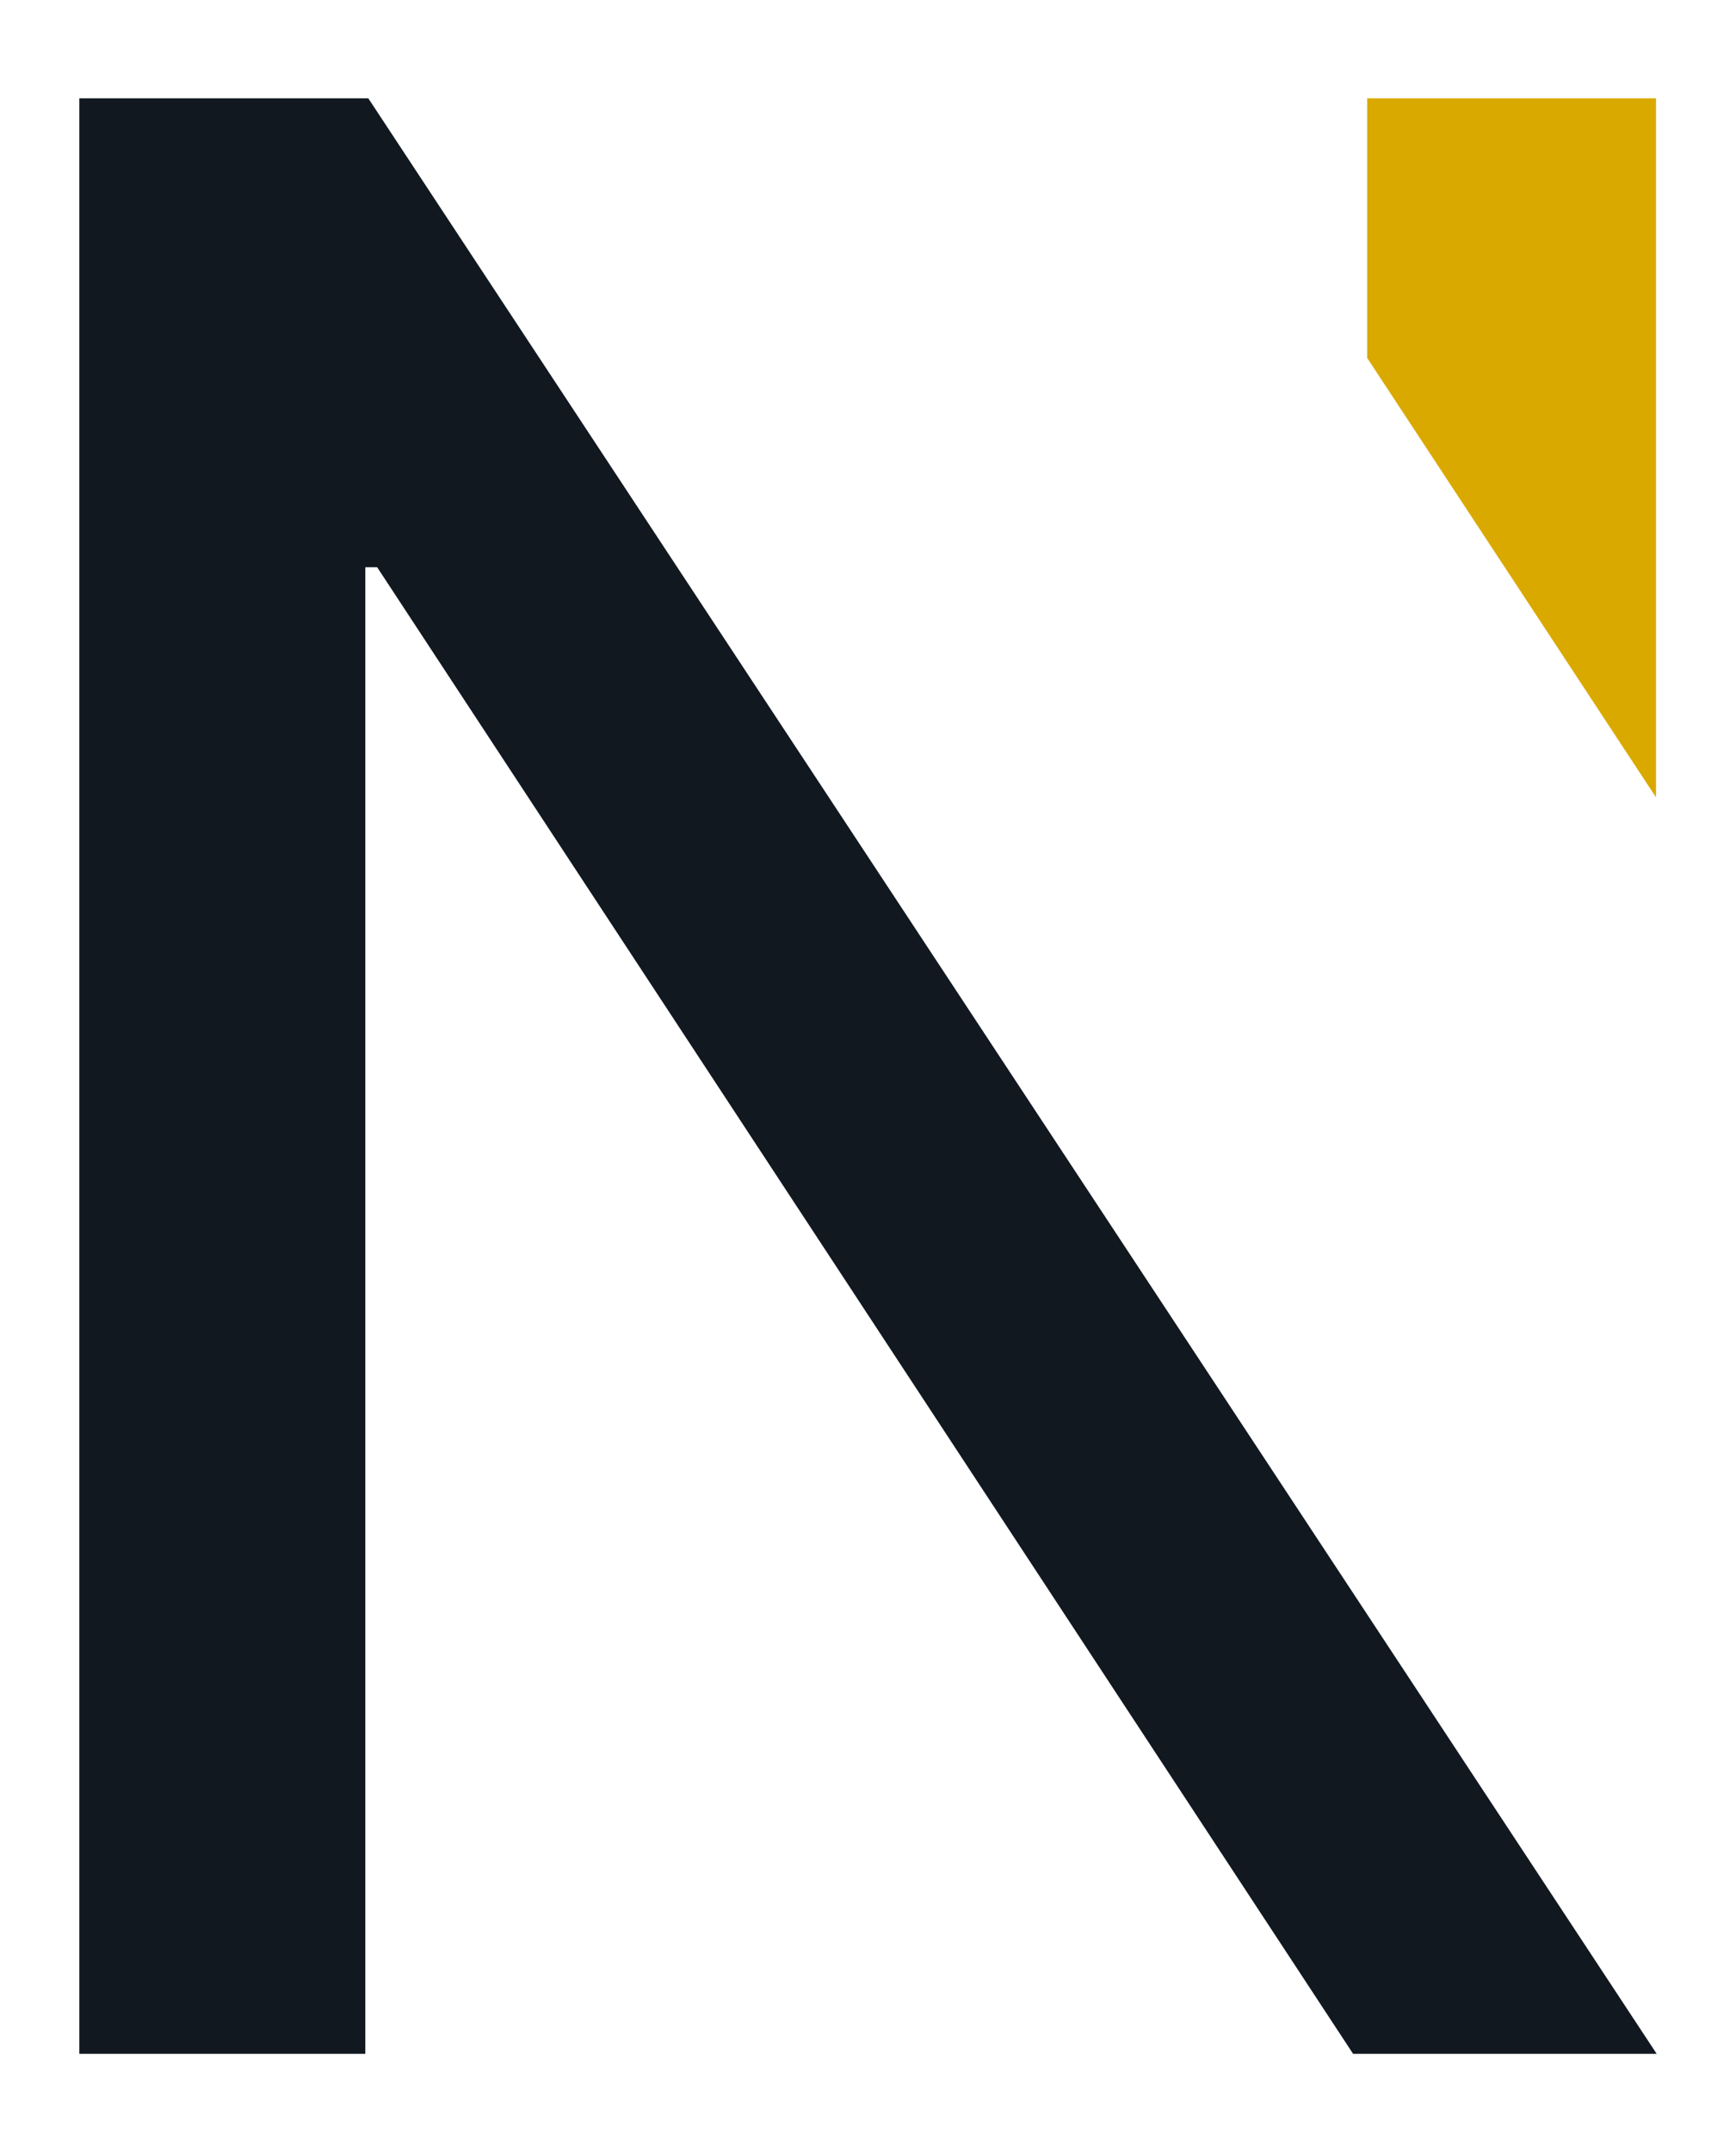
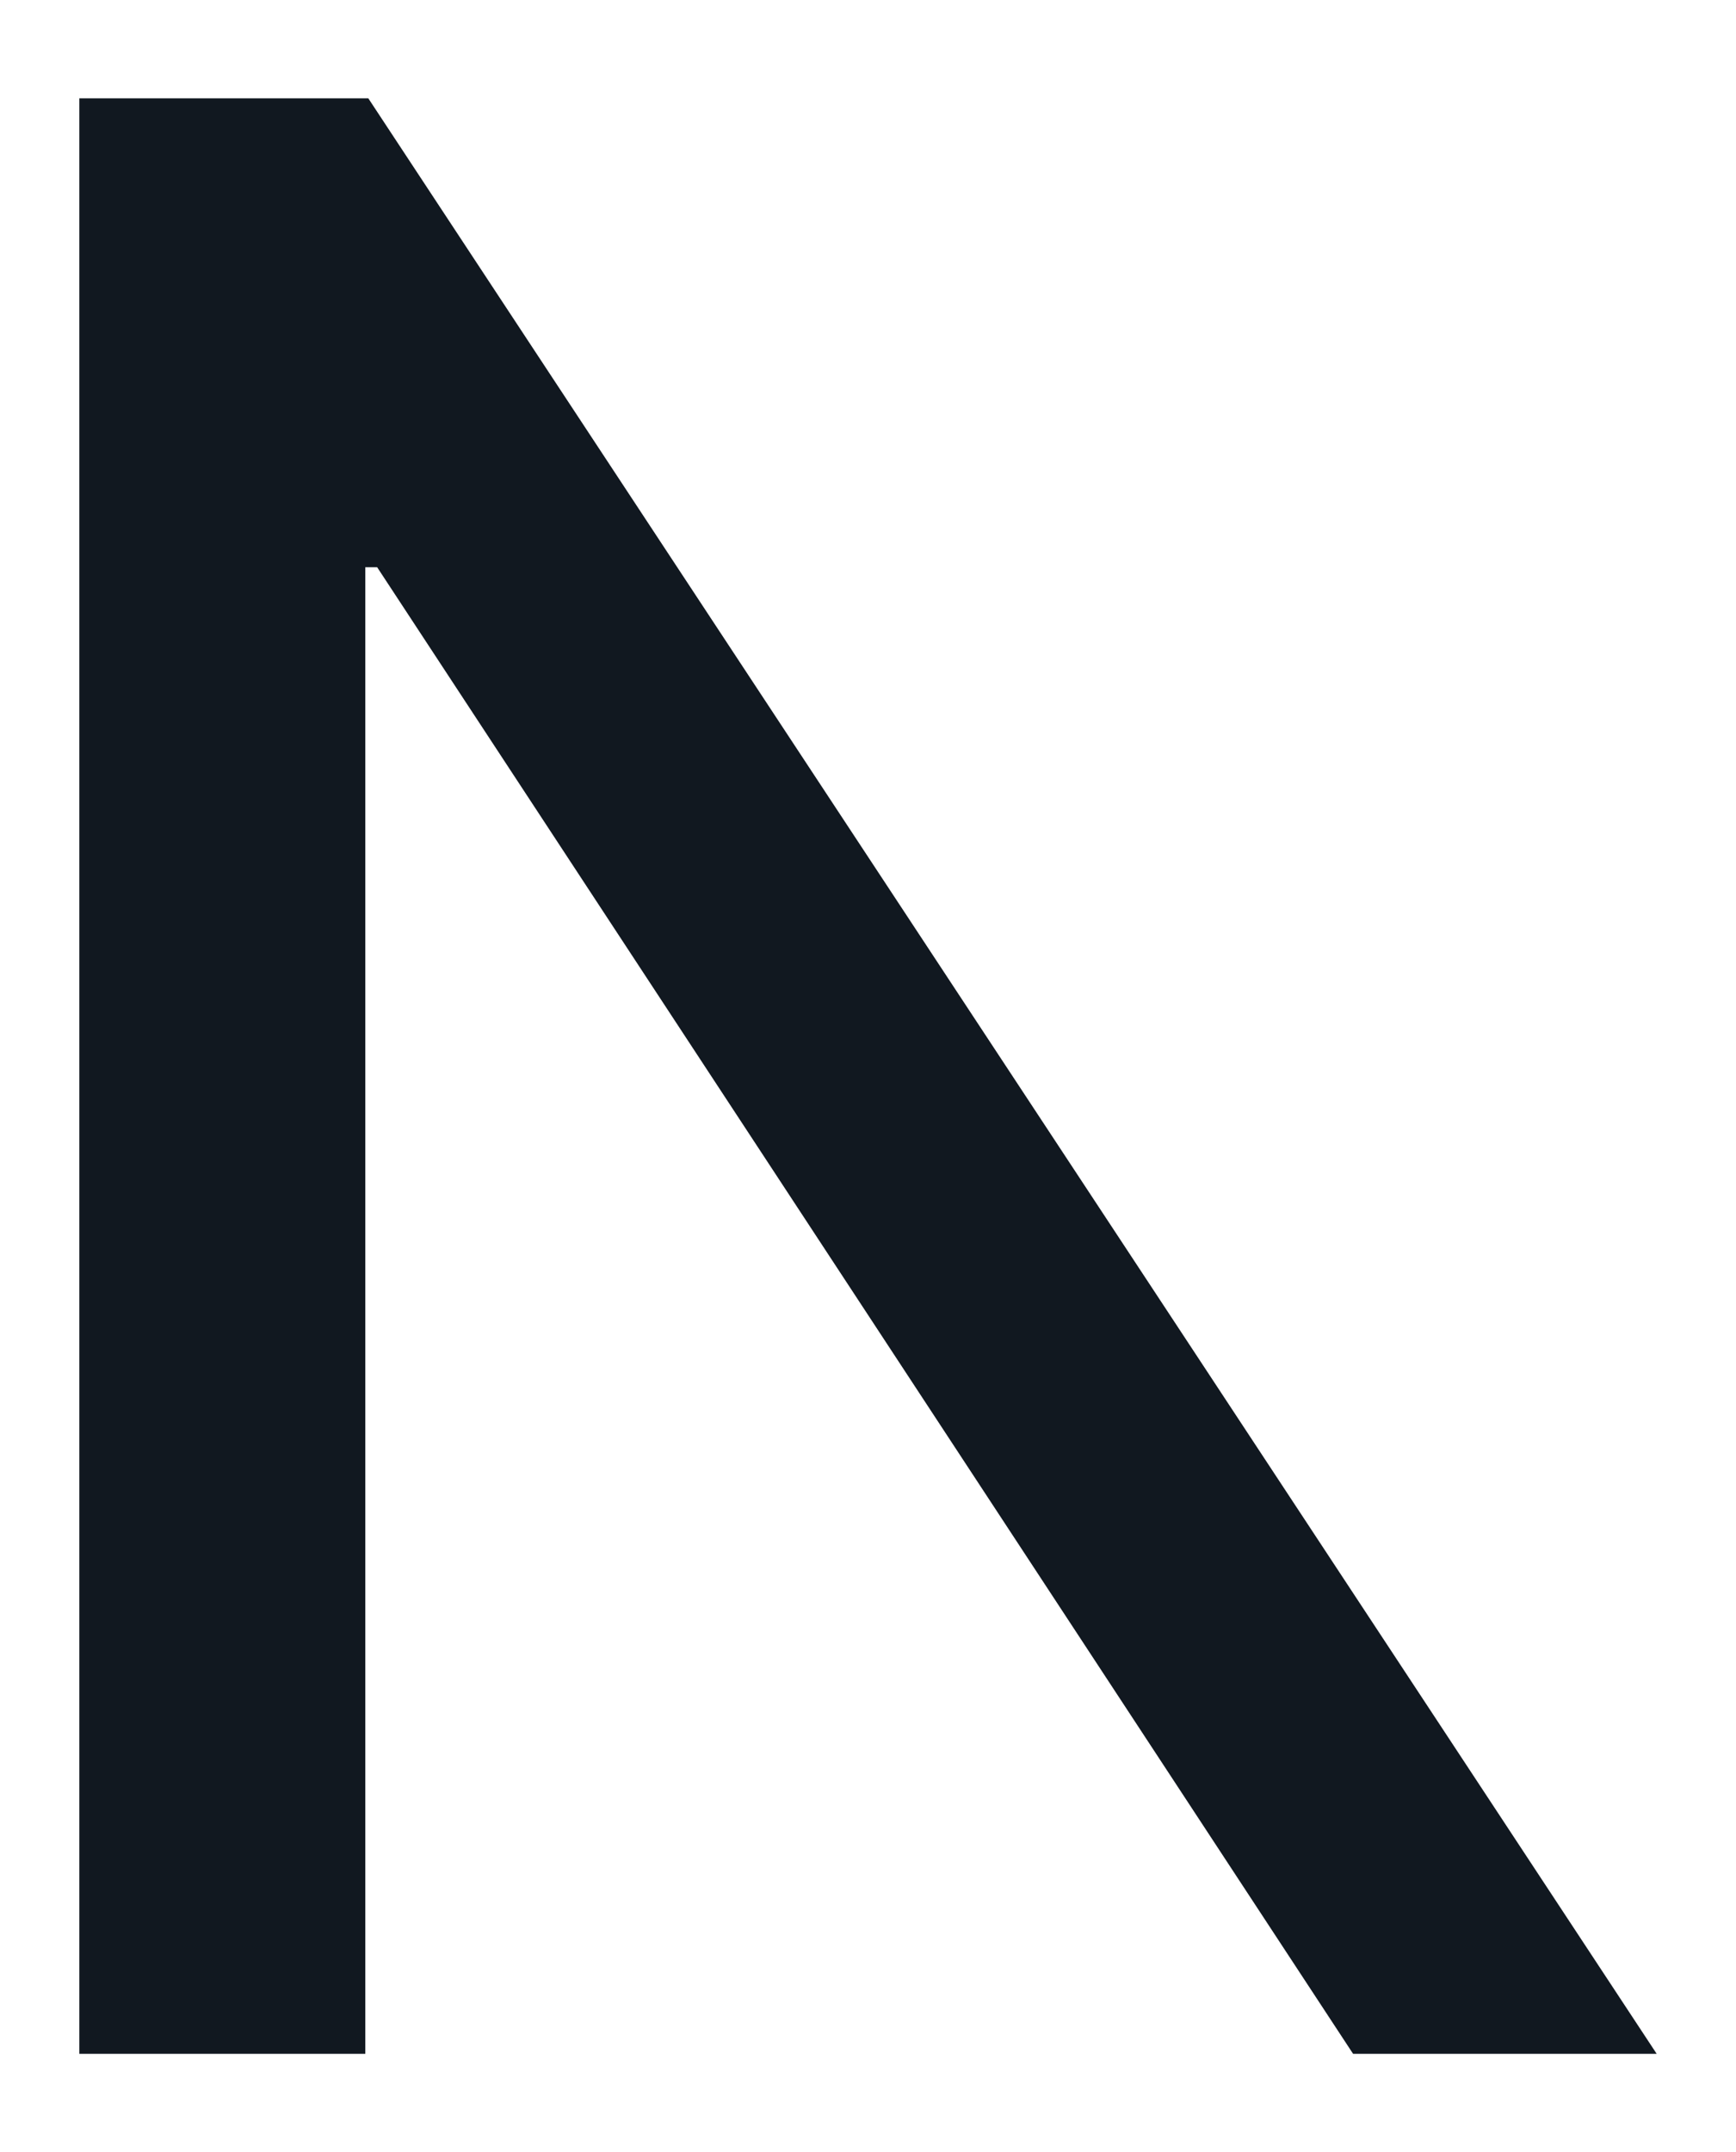
<svg xmlns="http://www.w3.org/2000/svg" id="Capa_1" data-name="Capa 1" viewBox="0 0 127.17 157.6">
  <defs>
    <style>.cls-1{fill:#daa900;}.cls-2{fill:#111820;}</style>
  </defs>
  <title>fav</title>
-   <polygon class="cls-1" points="121.31 7.2 100.15 7.2 100.15 26.21 121.31 58.39 121.31 7.2" />
  <polygon class="cls-2" points="26.98 7.2 5.81 7.2 5.81 150.4 26.76 150.4 26.76 41.54 27.63 41.54 99.12 150.4 121.36 150.4 26.98 7.2" />
</svg>